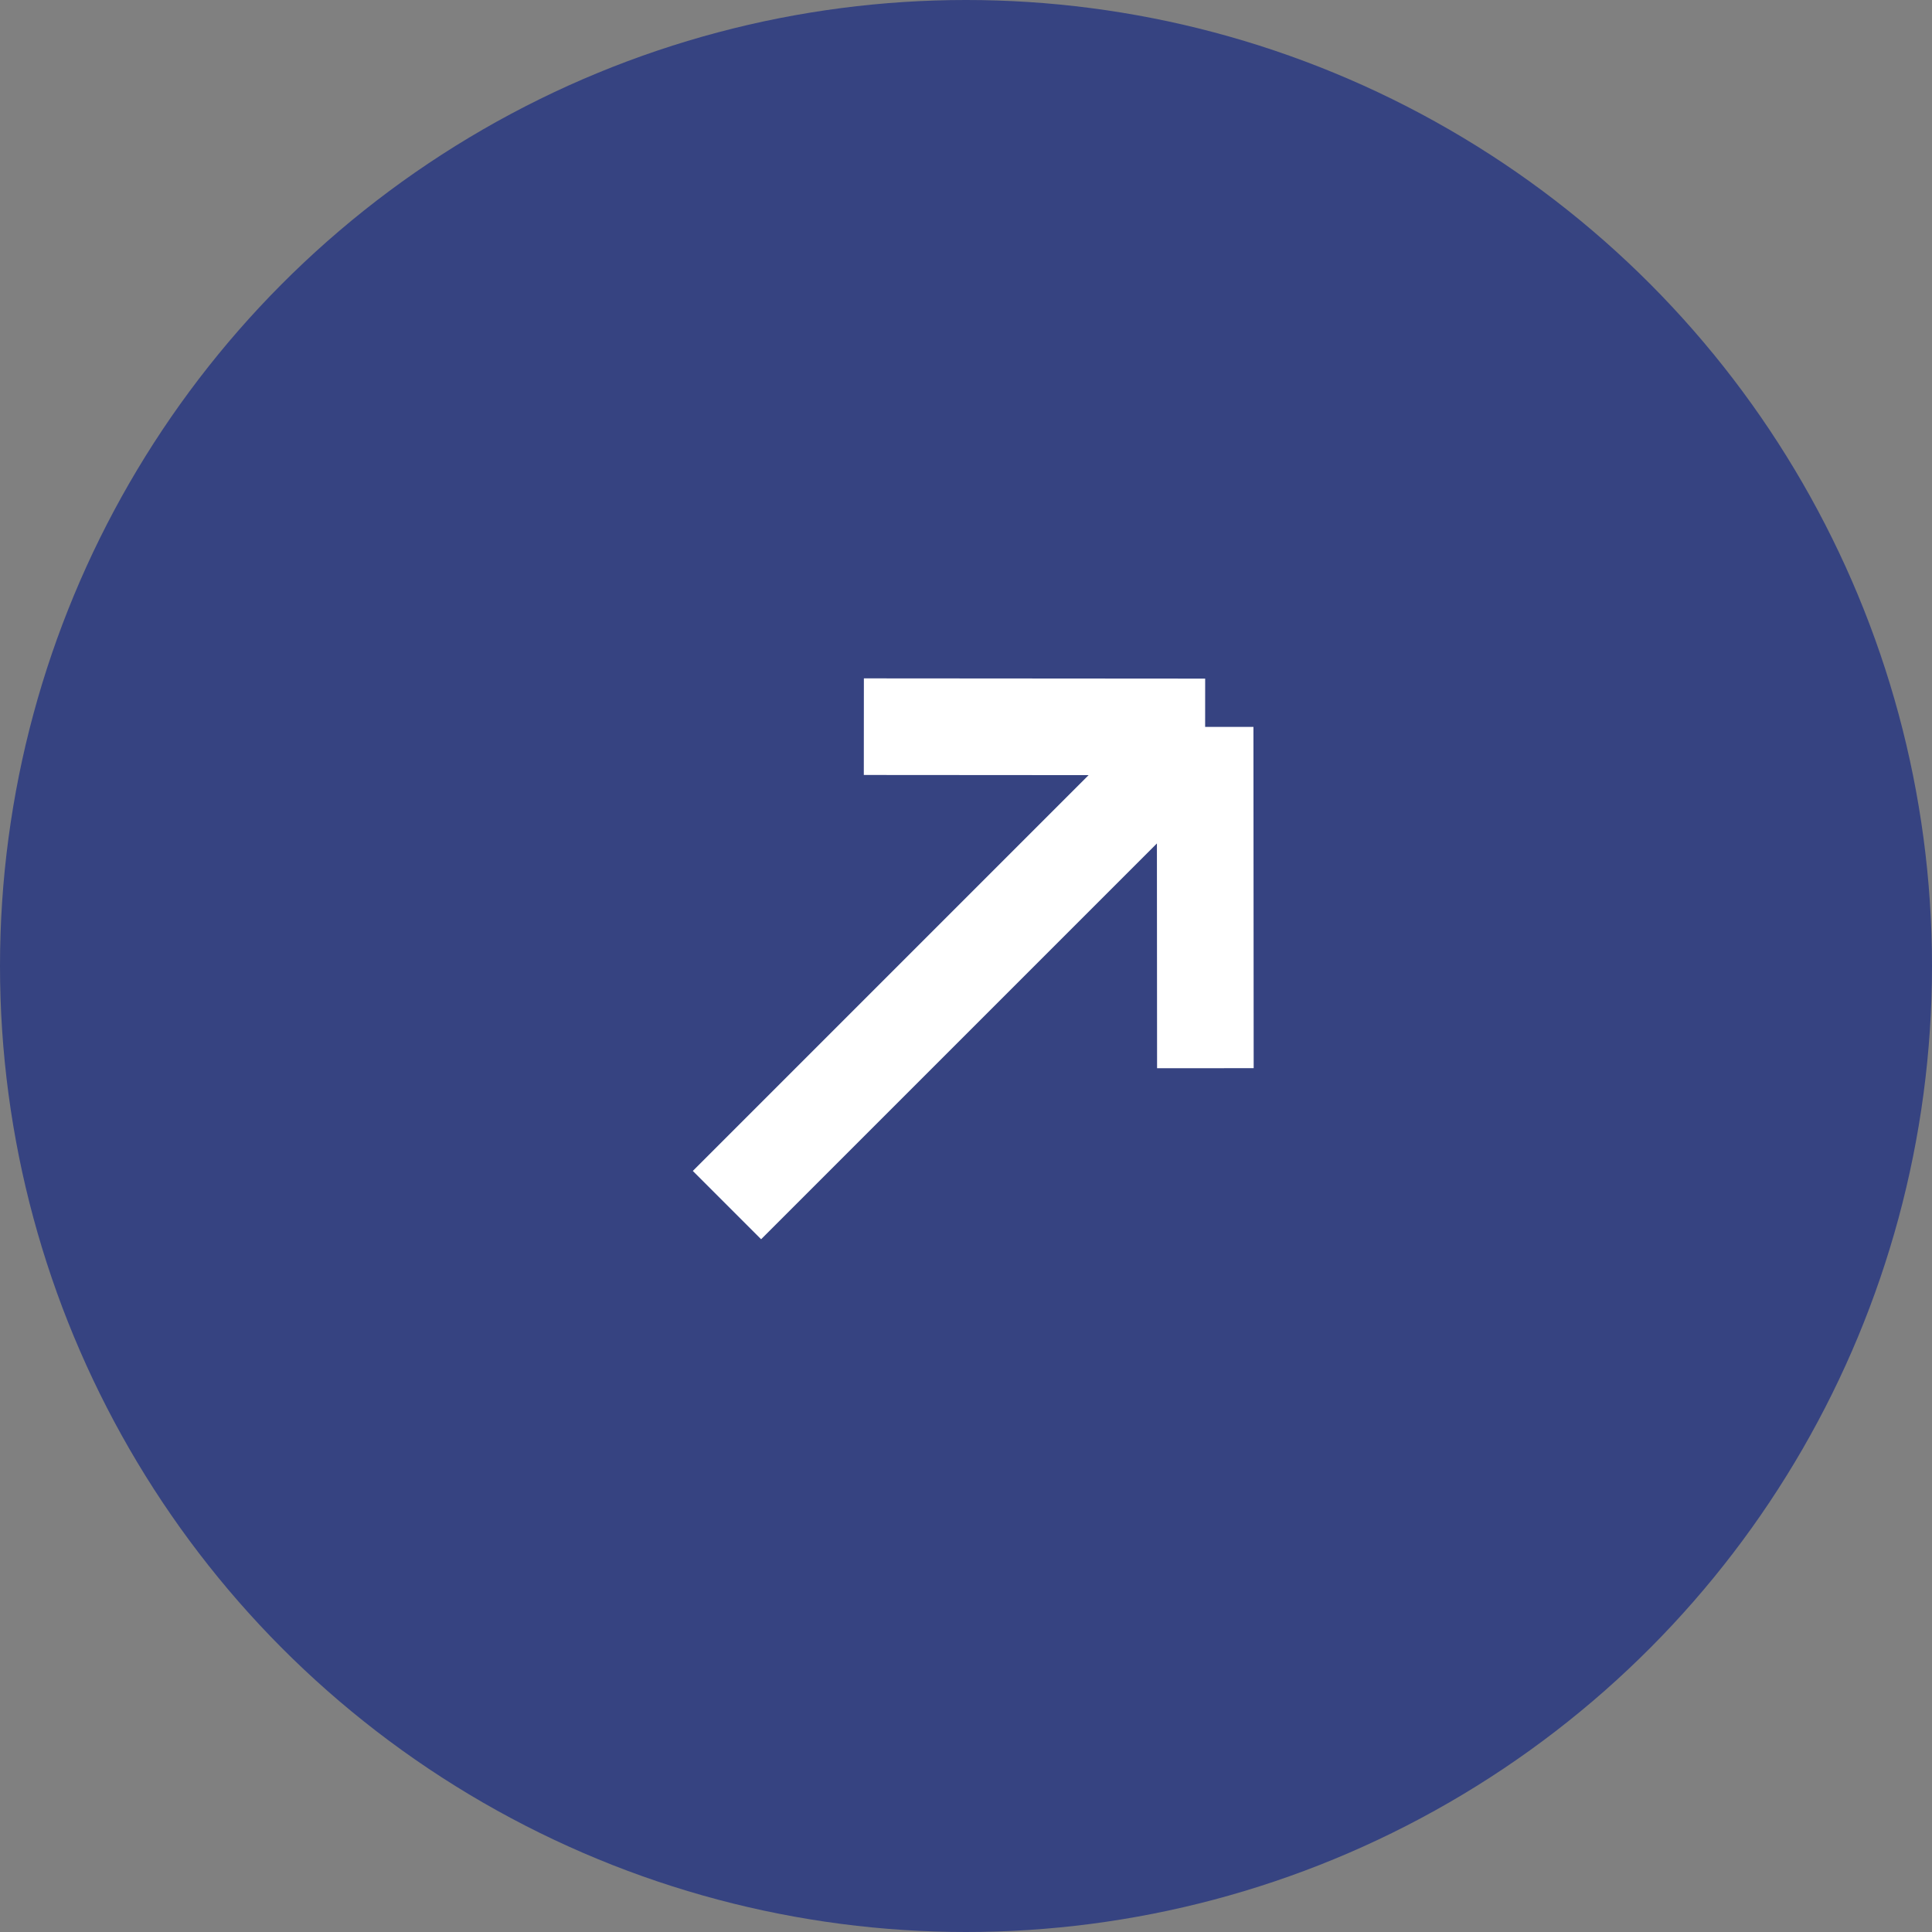
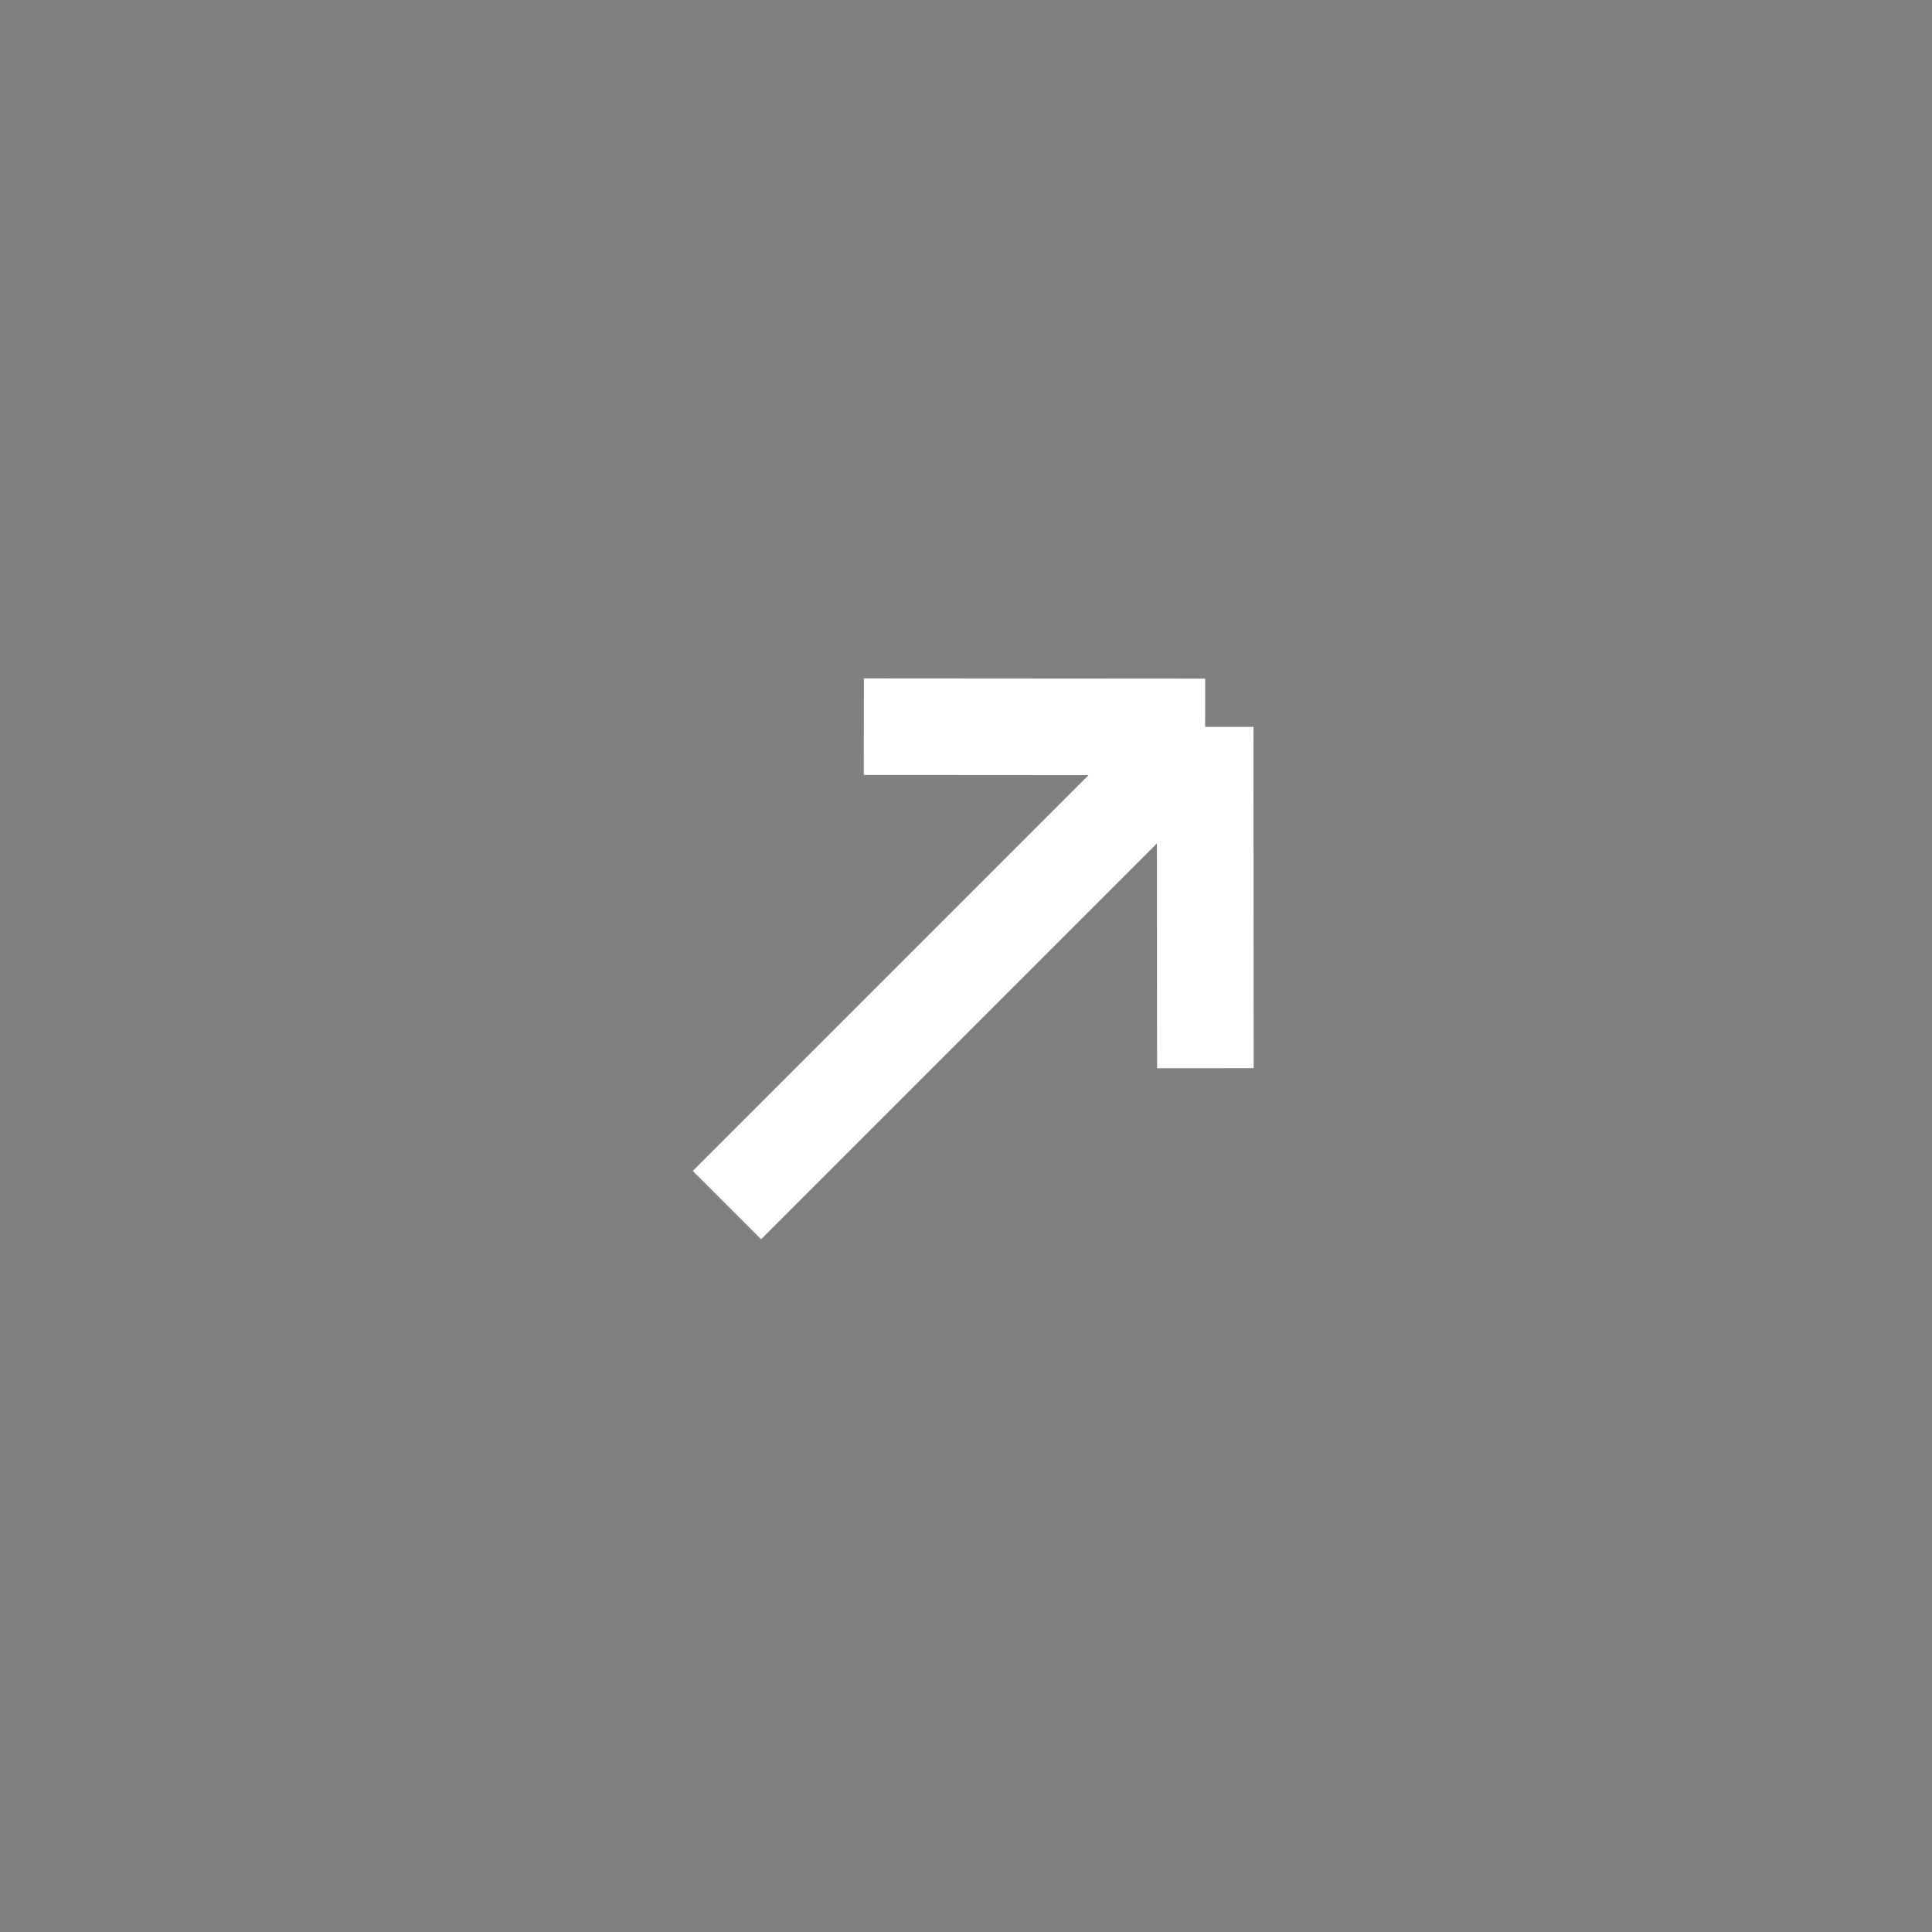
<svg xmlns="http://www.w3.org/2000/svg" width="40" height="40" viewBox="0 0 40 40" fill="none">
  <rect x="0" y="0" width="40" height="40" fill="#808080" stroke="none" />
-   <circle cx="20" cy="20" r="20" fill="#364381" />
  <path d="M15.051 24.95L24.951 15.05M24.951 15.05L17.885 15.045M24.951 15.05L24.956 22.116" stroke="white" stroke-width="2" />
</svg>